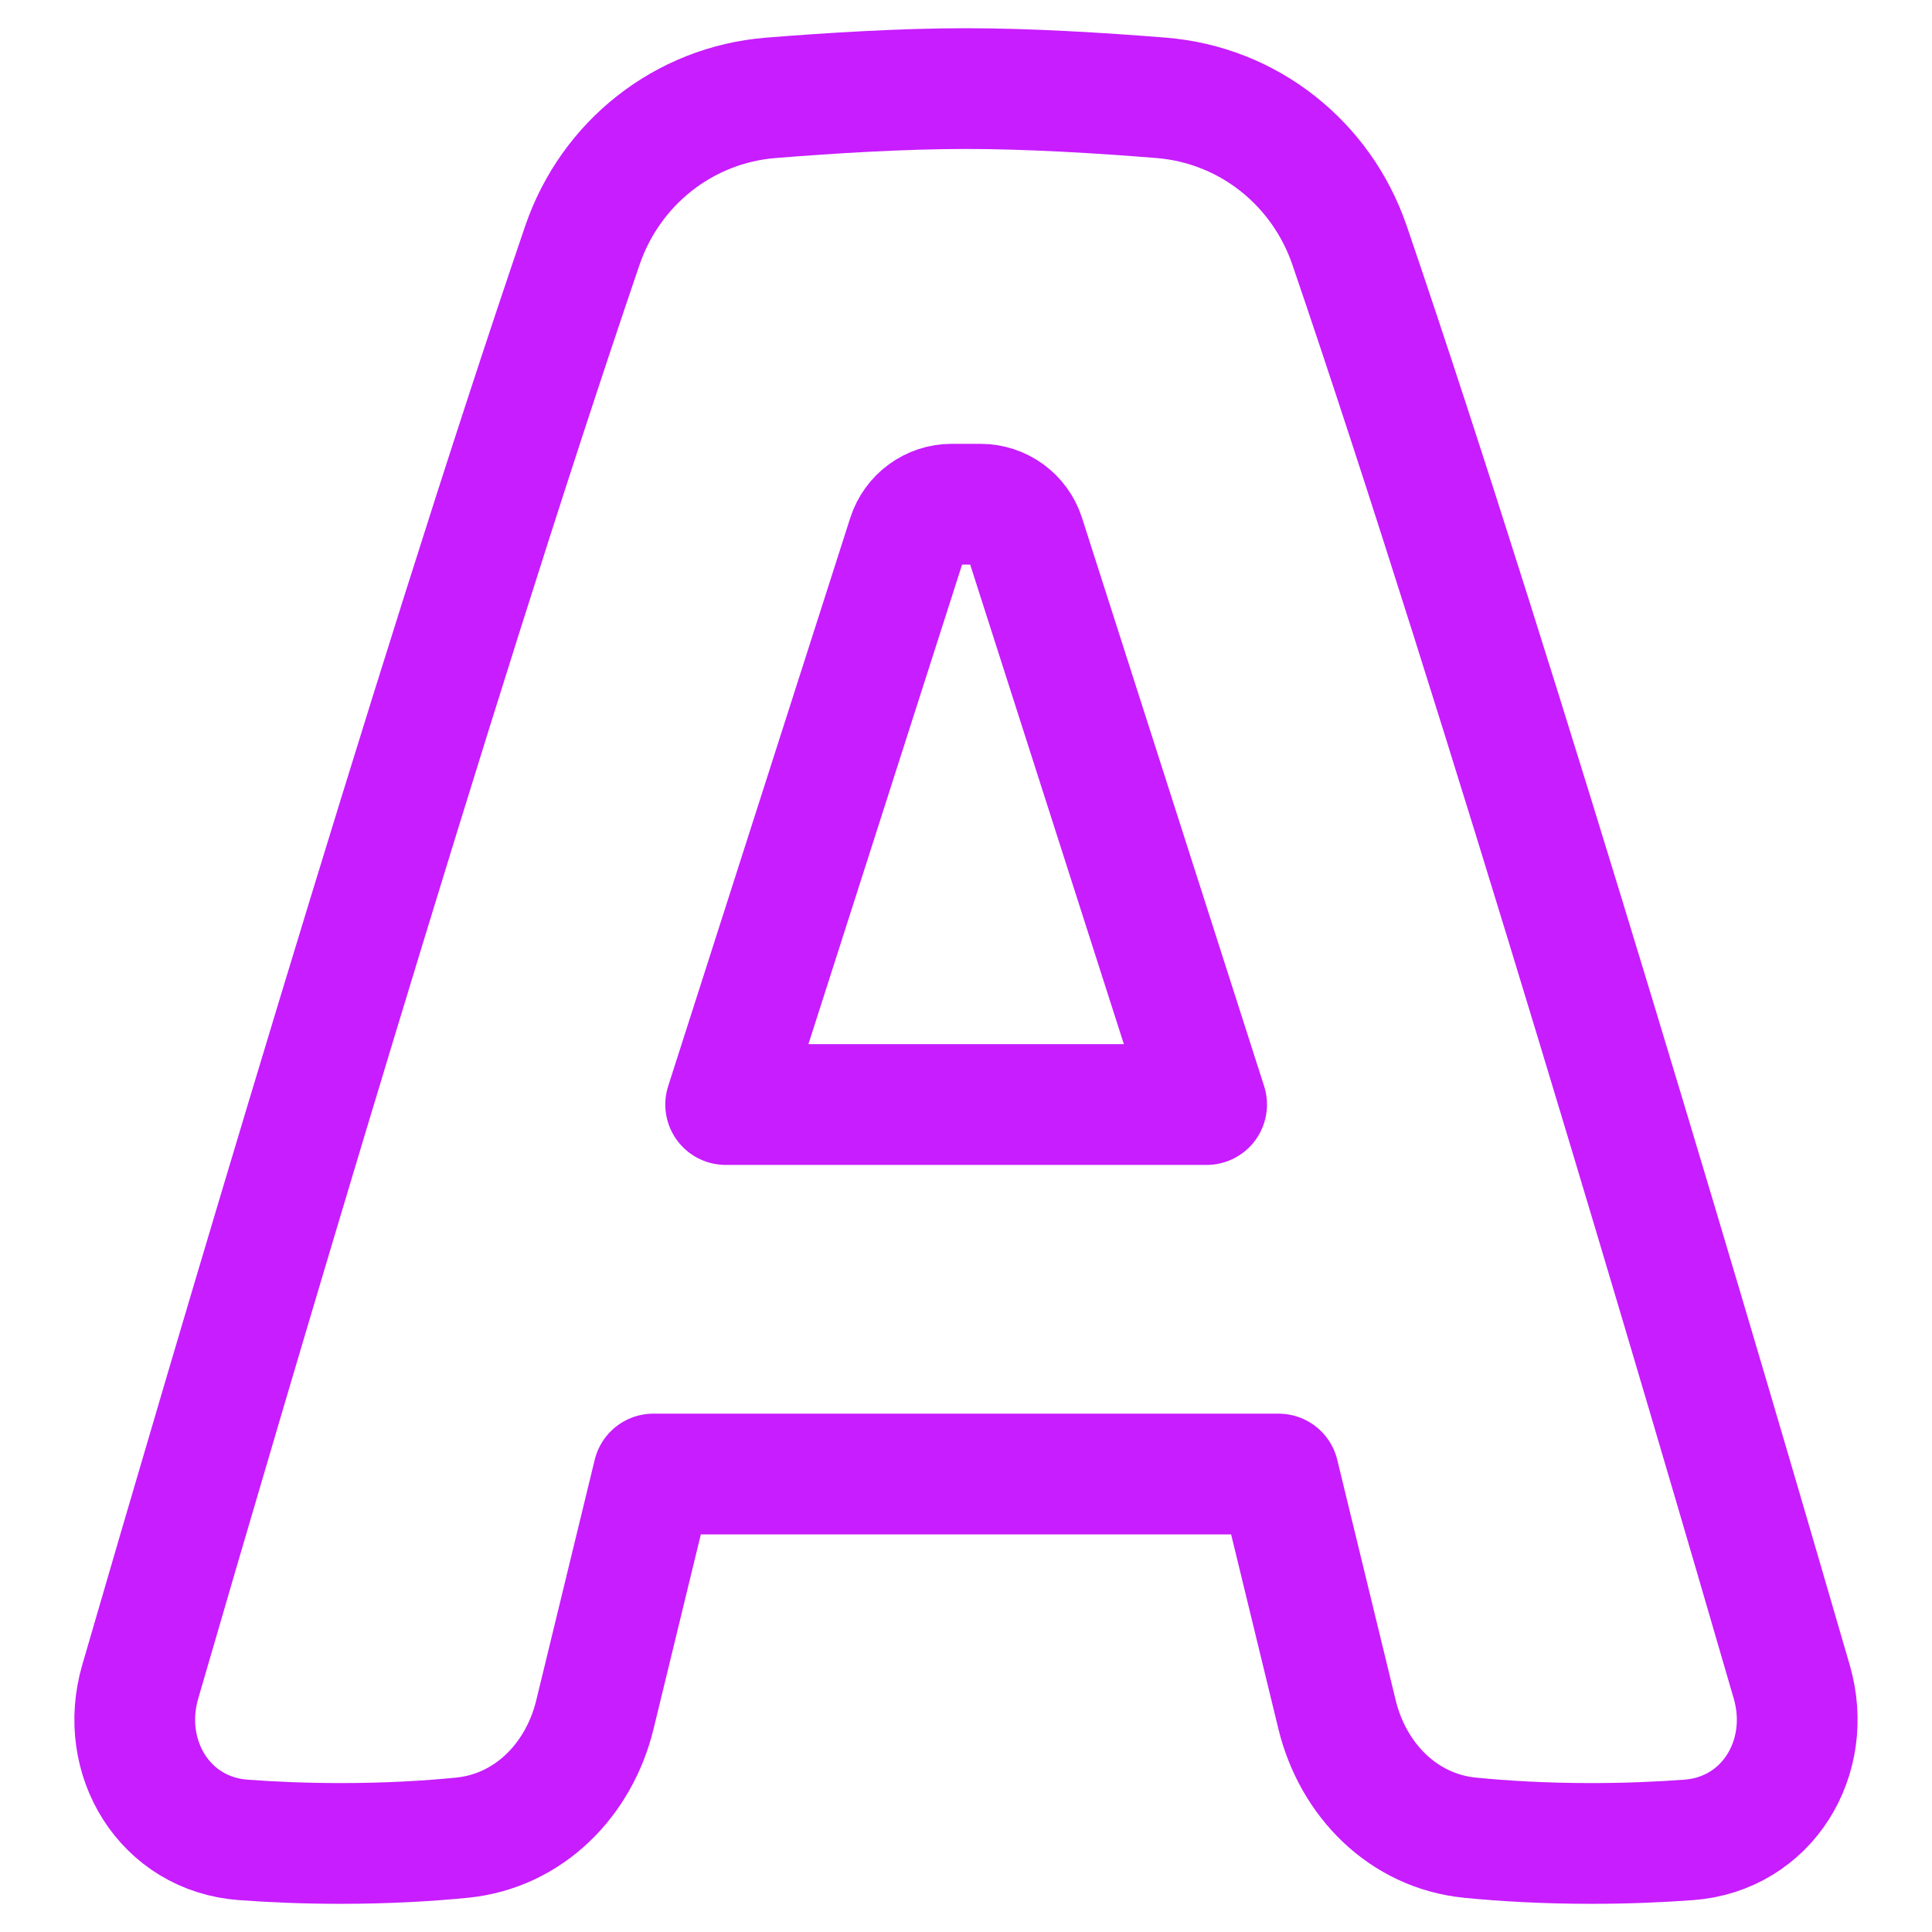
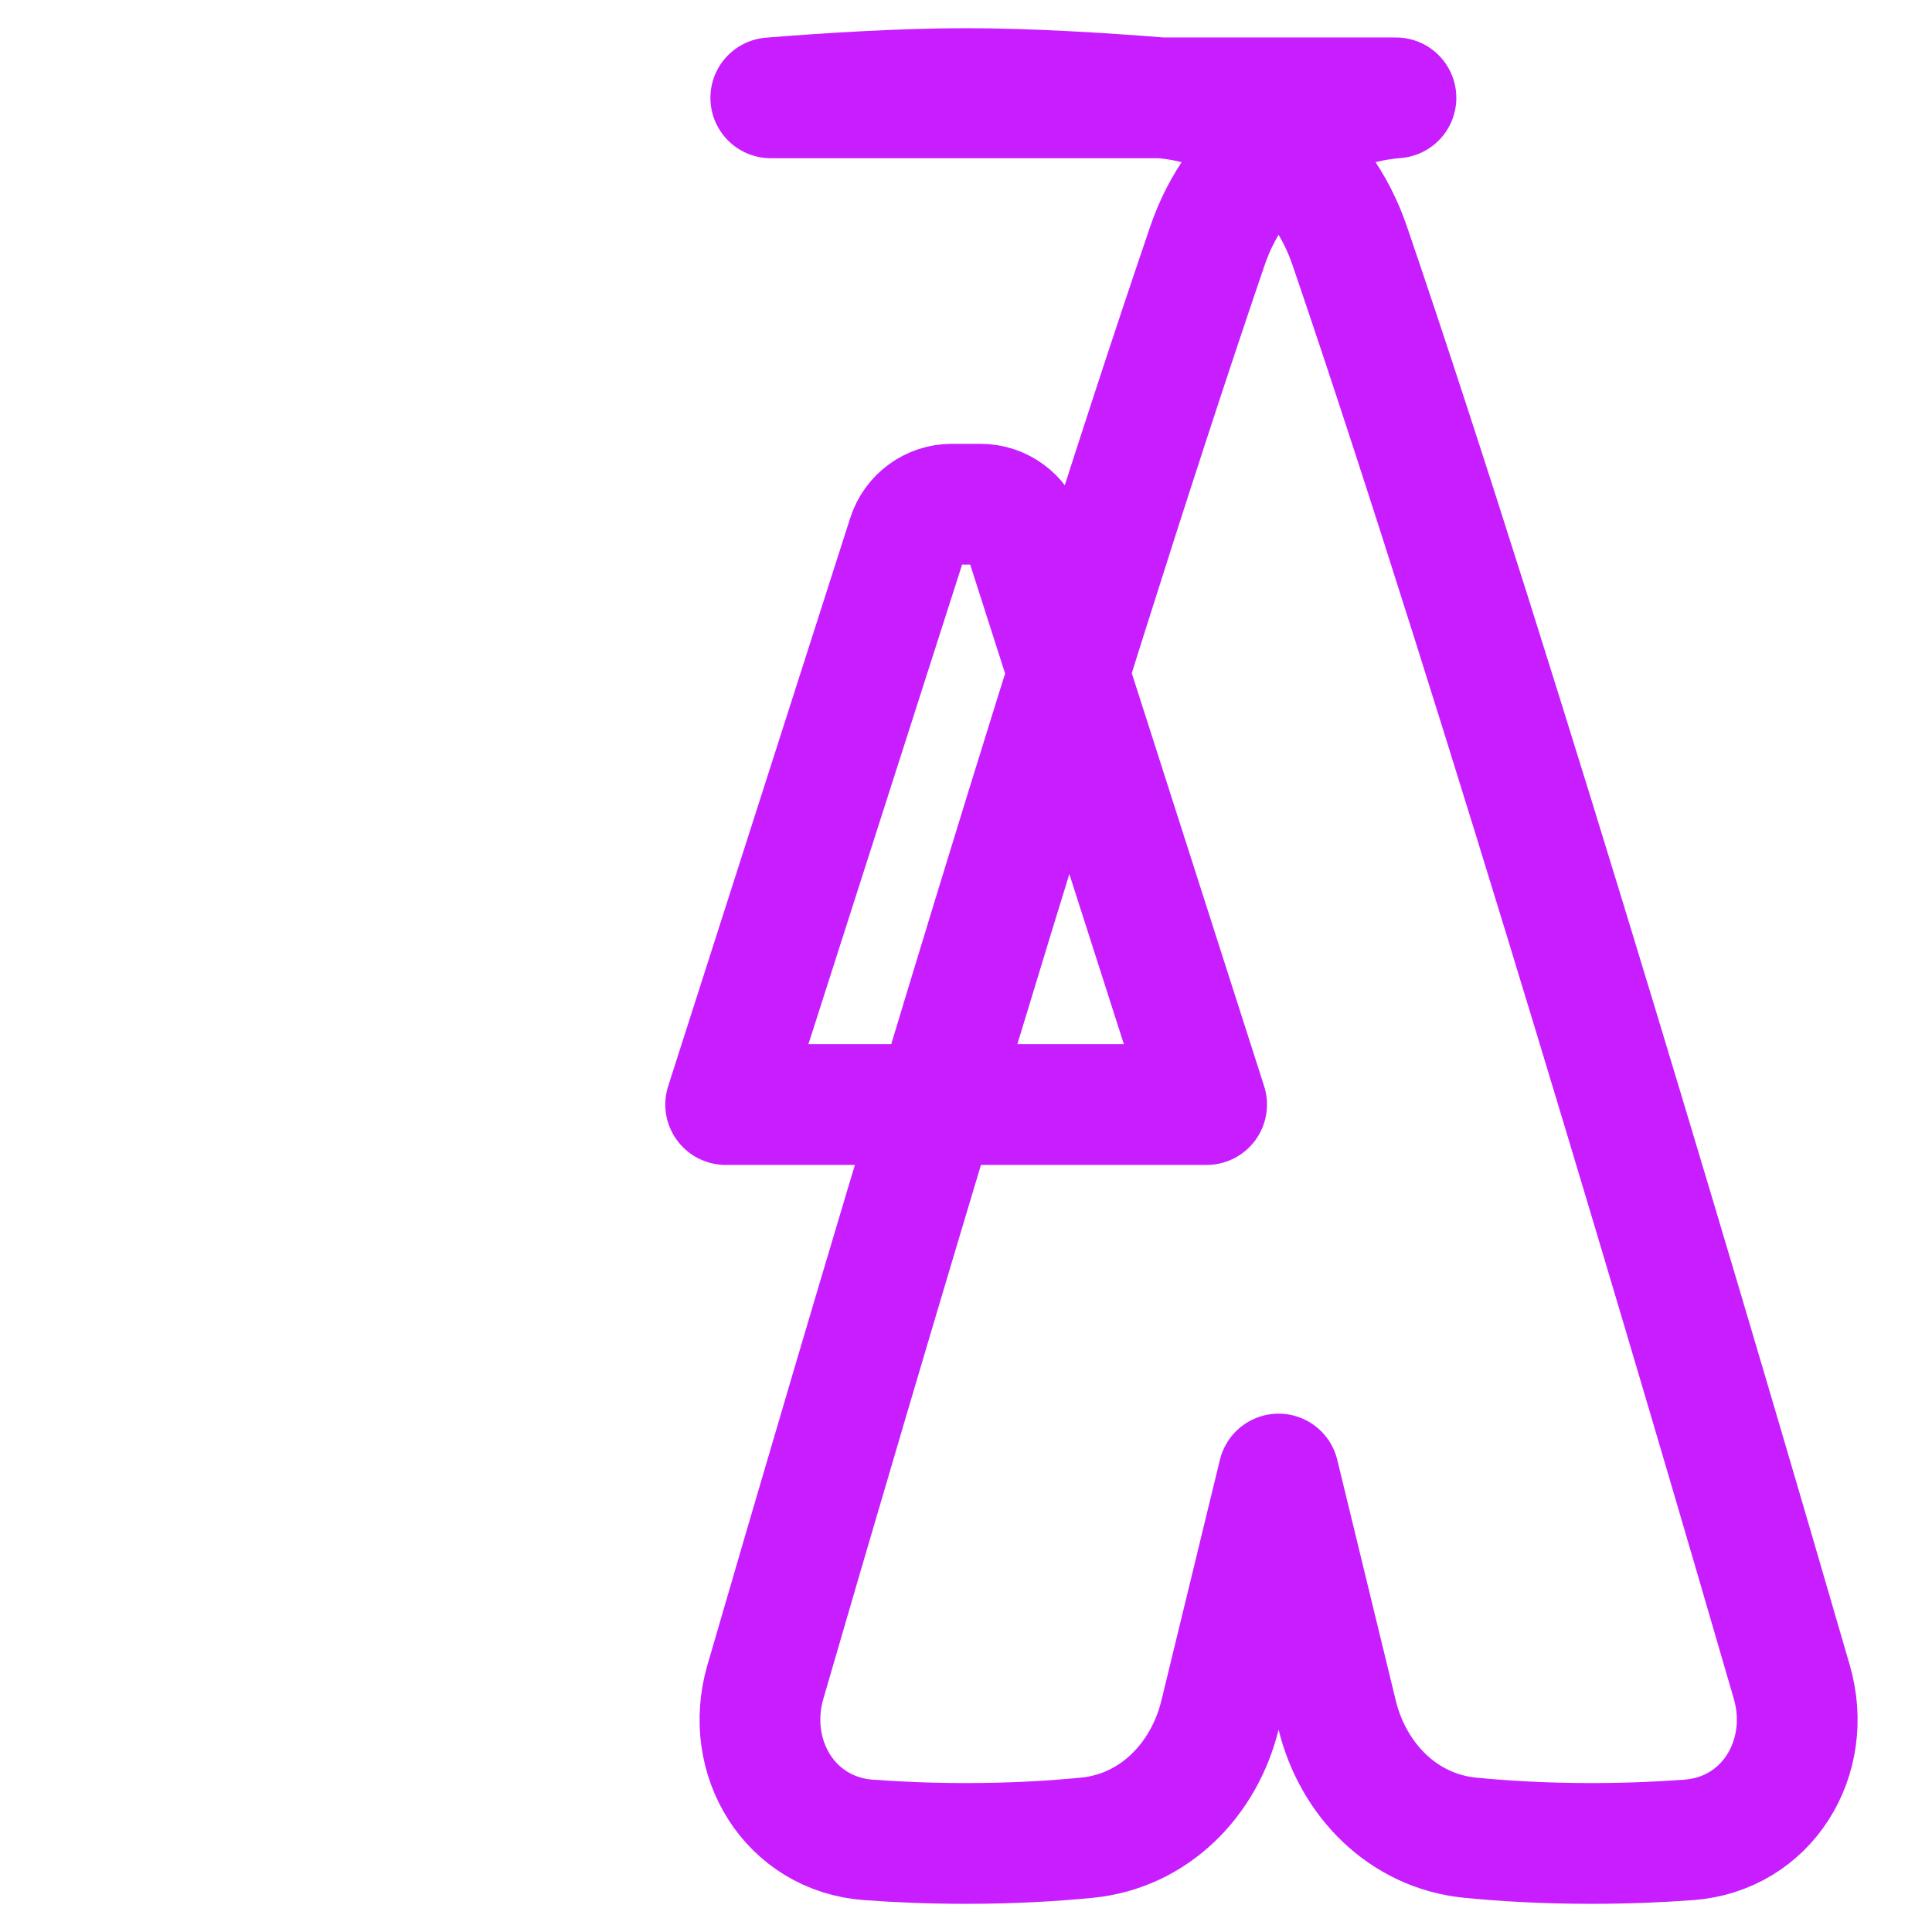
<svg xmlns="http://www.w3.org/2000/svg" fill="none" viewBox="0 0 48 48" id="Text-Shadow--Streamline-Plump-Neon">
  <desc>
    Text Shadow Streamline Icon: https://streamlinehq.com
  </desc>
  <g id="text-shadow">
-     <path id="Subtract" fill-rule="evenodd" stroke="#c71dff" stroke-linecap="round" stroke-linejoin="round" d="M19.15 2.431c1.517 -0.122 3.296 -0.23 4.85 -0.23 1.554 0 3.333 0.108 4.85 0.23 2.159 0.174 3.981 1.618 4.681 3.668 3.753 10.986 8.859 28.36 10.985 35.687 0.546 1.881 -0.61 3.783 -2.564 3.926 -0.721 0.053 -1.533 0.088 -2.418 0.088 -1.169 0 -2.18 -0.061 -3.011 -0.143 -1.66 -0.164 -2.91 -1.436 -3.304 -3.057l-1.453 -5.978H16.233l-1.453 5.978c-0.394 1.621 -1.643 2.893 -3.304 3.057 -0.831 0.082 -1.841 0.143 -3.011 0.143 -0.885 0 -1.697 -0.035 -2.418 -0.088 -1.954 -0.142 -3.11 -2.045 -2.564 -3.926 2.127 -7.327 7.233 -24.701 10.985 -35.687 0.7 -2.05 2.522 -3.494 4.681 -3.668Zm4.496 10.096c-0.499 0 -0.94 0.322 -1.093 0.797l-4.524 14.118h11.949l-4.524 -14.118c-0.152 -0.475 -0.594 -0.797 -1.093 -0.797h-0.716Z" clip-rule="evenodd" stroke-width="3" />
+     <path id="Subtract" fill-rule="evenodd" stroke="#c71dff" stroke-linecap="round" stroke-linejoin="round" d="M19.15 2.431c1.517 -0.122 3.296 -0.23 4.85 -0.23 1.554 0 3.333 0.108 4.85 0.23 2.159 0.174 3.981 1.618 4.681 3.668 3.753 10.986 8.859 28.36 10.985 35.687 0.546 1.881 -0.61 3.783 -2.564 3.926 -0.721 0.053 -1.533 0.088 -2.418 0.088 -1.169 0 -2.18 -0.061 -3.011 -0.143 -1.66 -0.164 -2.91 -1.436 -3.304 -3.057l-1.453 -5.978l-1.453 5.978c-0.394 1.621 -1.643 2.893 -3.304 3.057 -0.831 0.082 -1.841 0.143 -3.011 0.143 -0.885 0 -1.697 -0.035 -2.418 -0.088 -1.954 -0.142 -3.11 -2.045 -2.564 -3.926 2.127 -7.327 7.233 -24.701 10.985 -35.687 0.7 -2.05 2.522 -3.494 4.681 -3.668Zm4.496 10.096c-0.499 0 -0.94 0.322 -1.093 0.797l-4.524 14.118h11.949l-4.524 -14.118c-0.152 -0.475 -0.594 -0.797 -1.093 -0.797h-0.716Z" clip-rule="evenodd" stroke-width="3" />
  </g>
</svg>